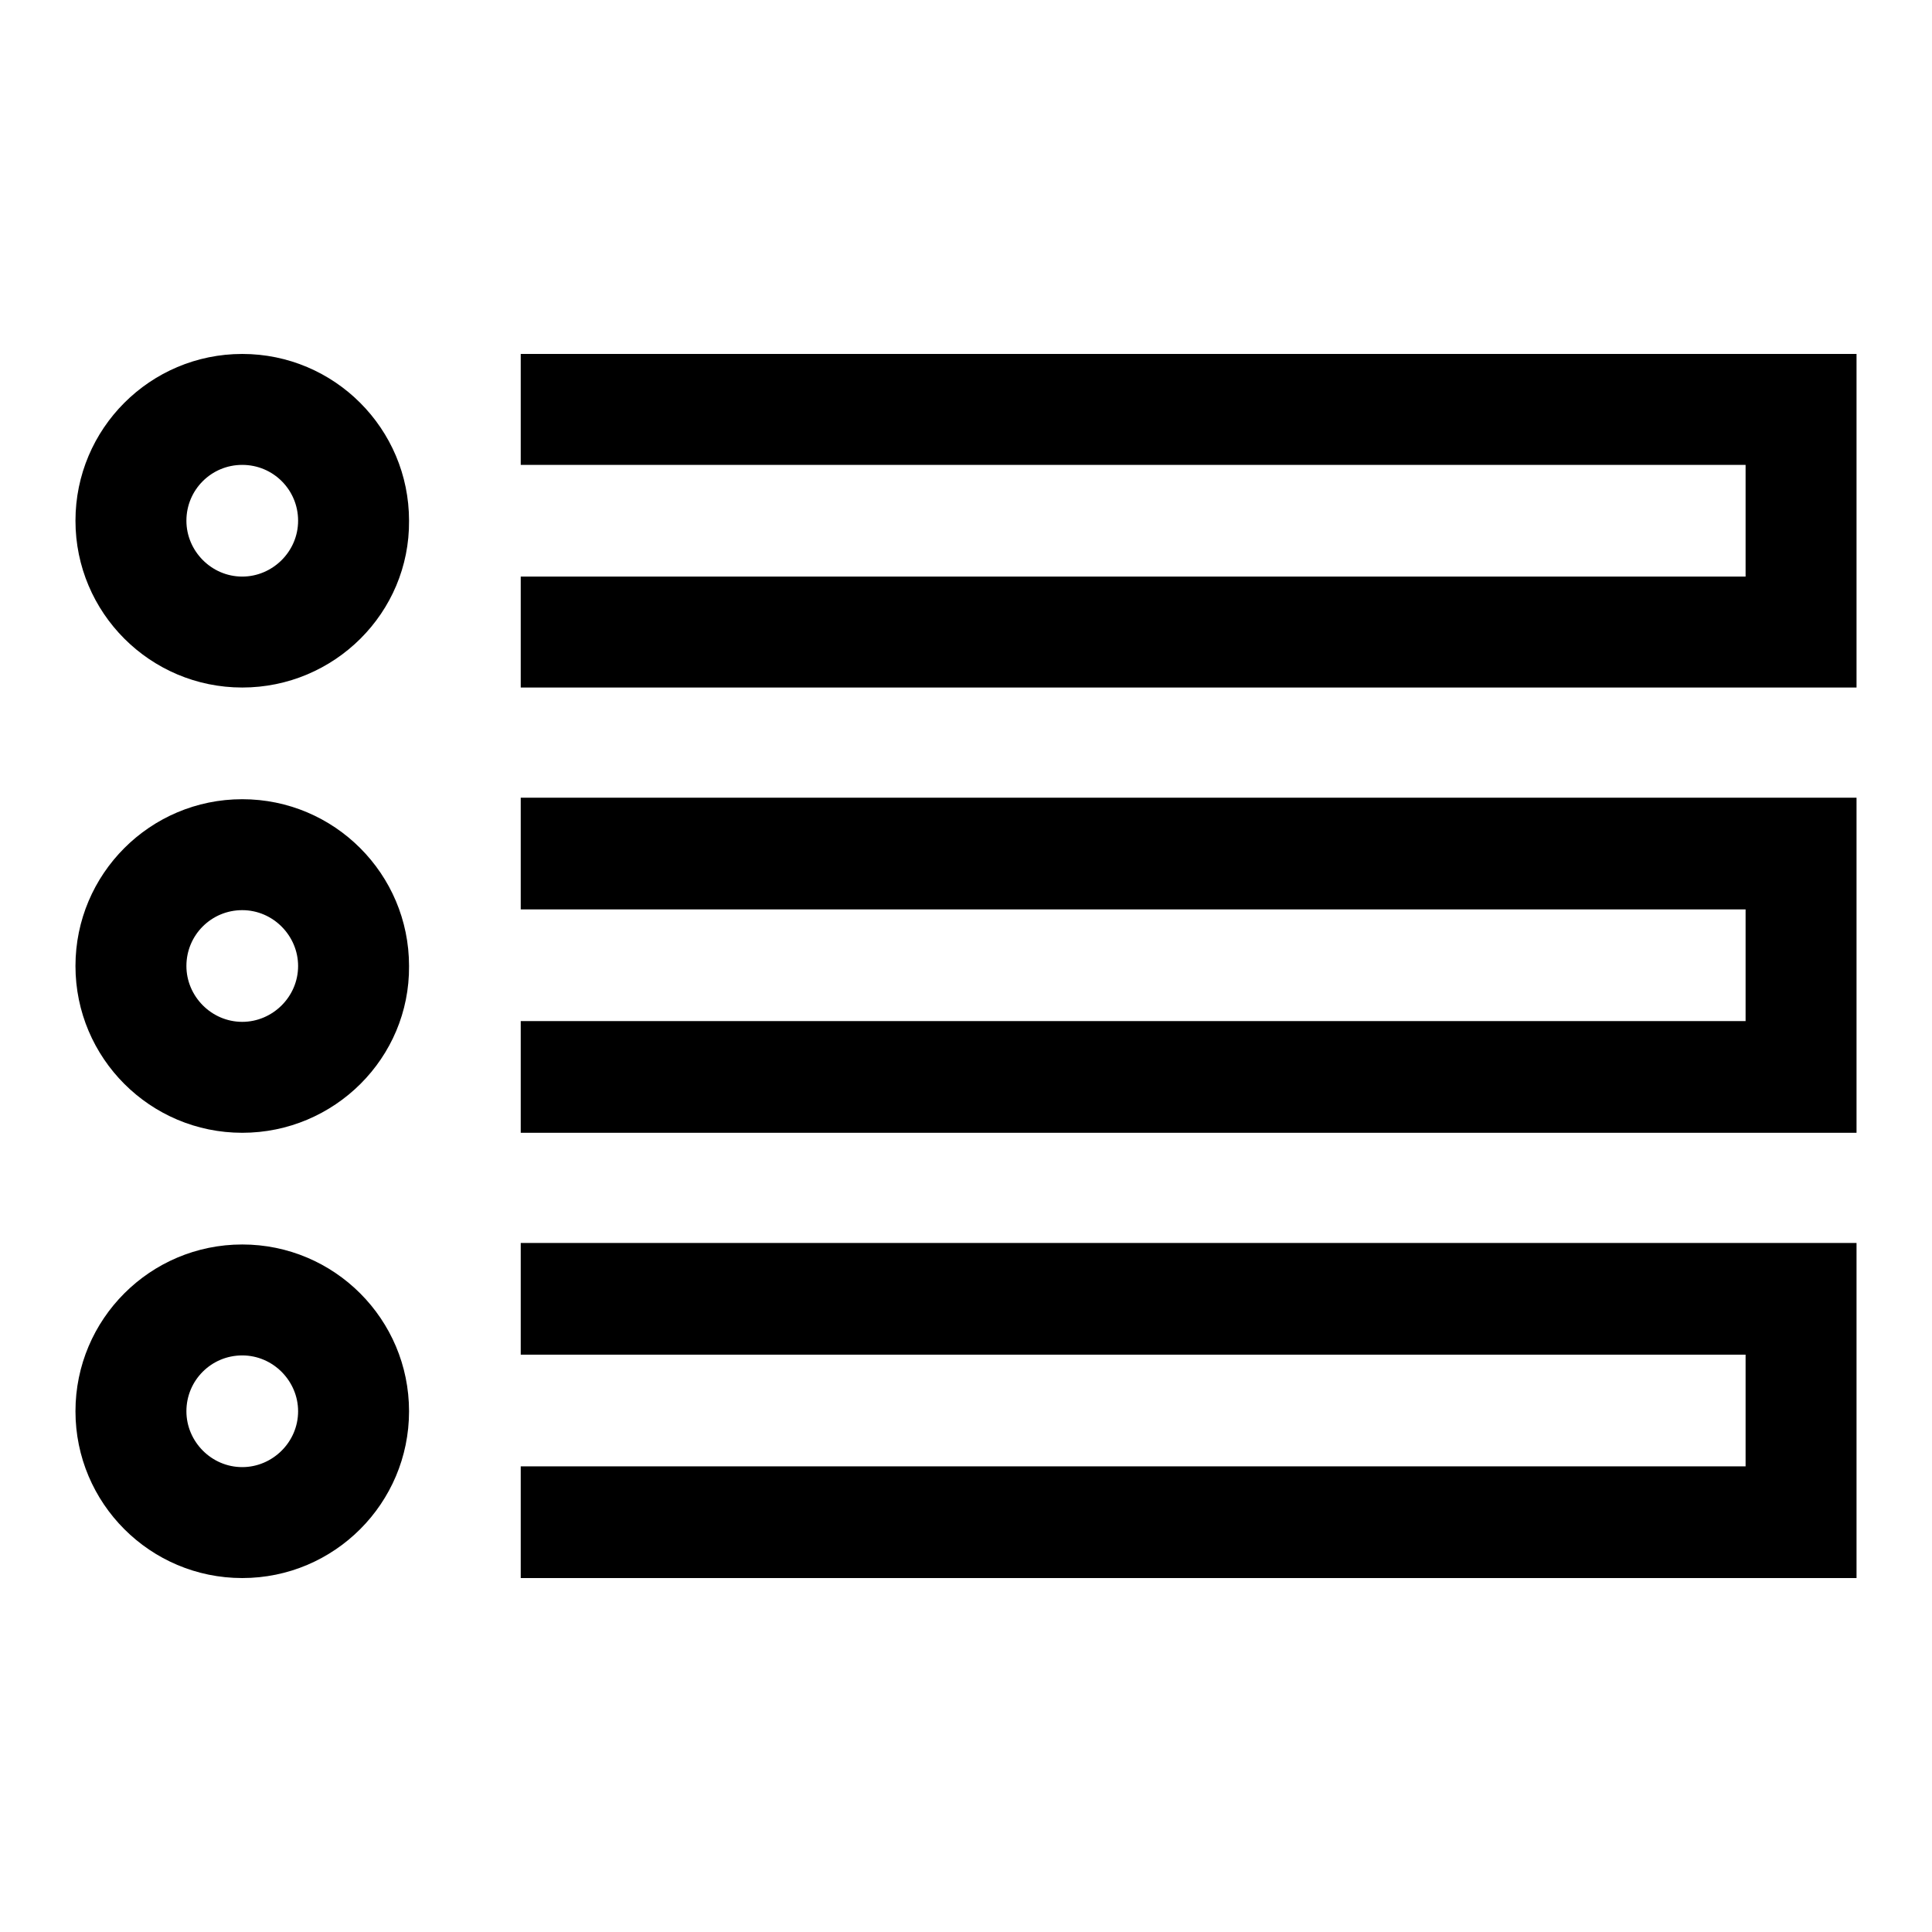
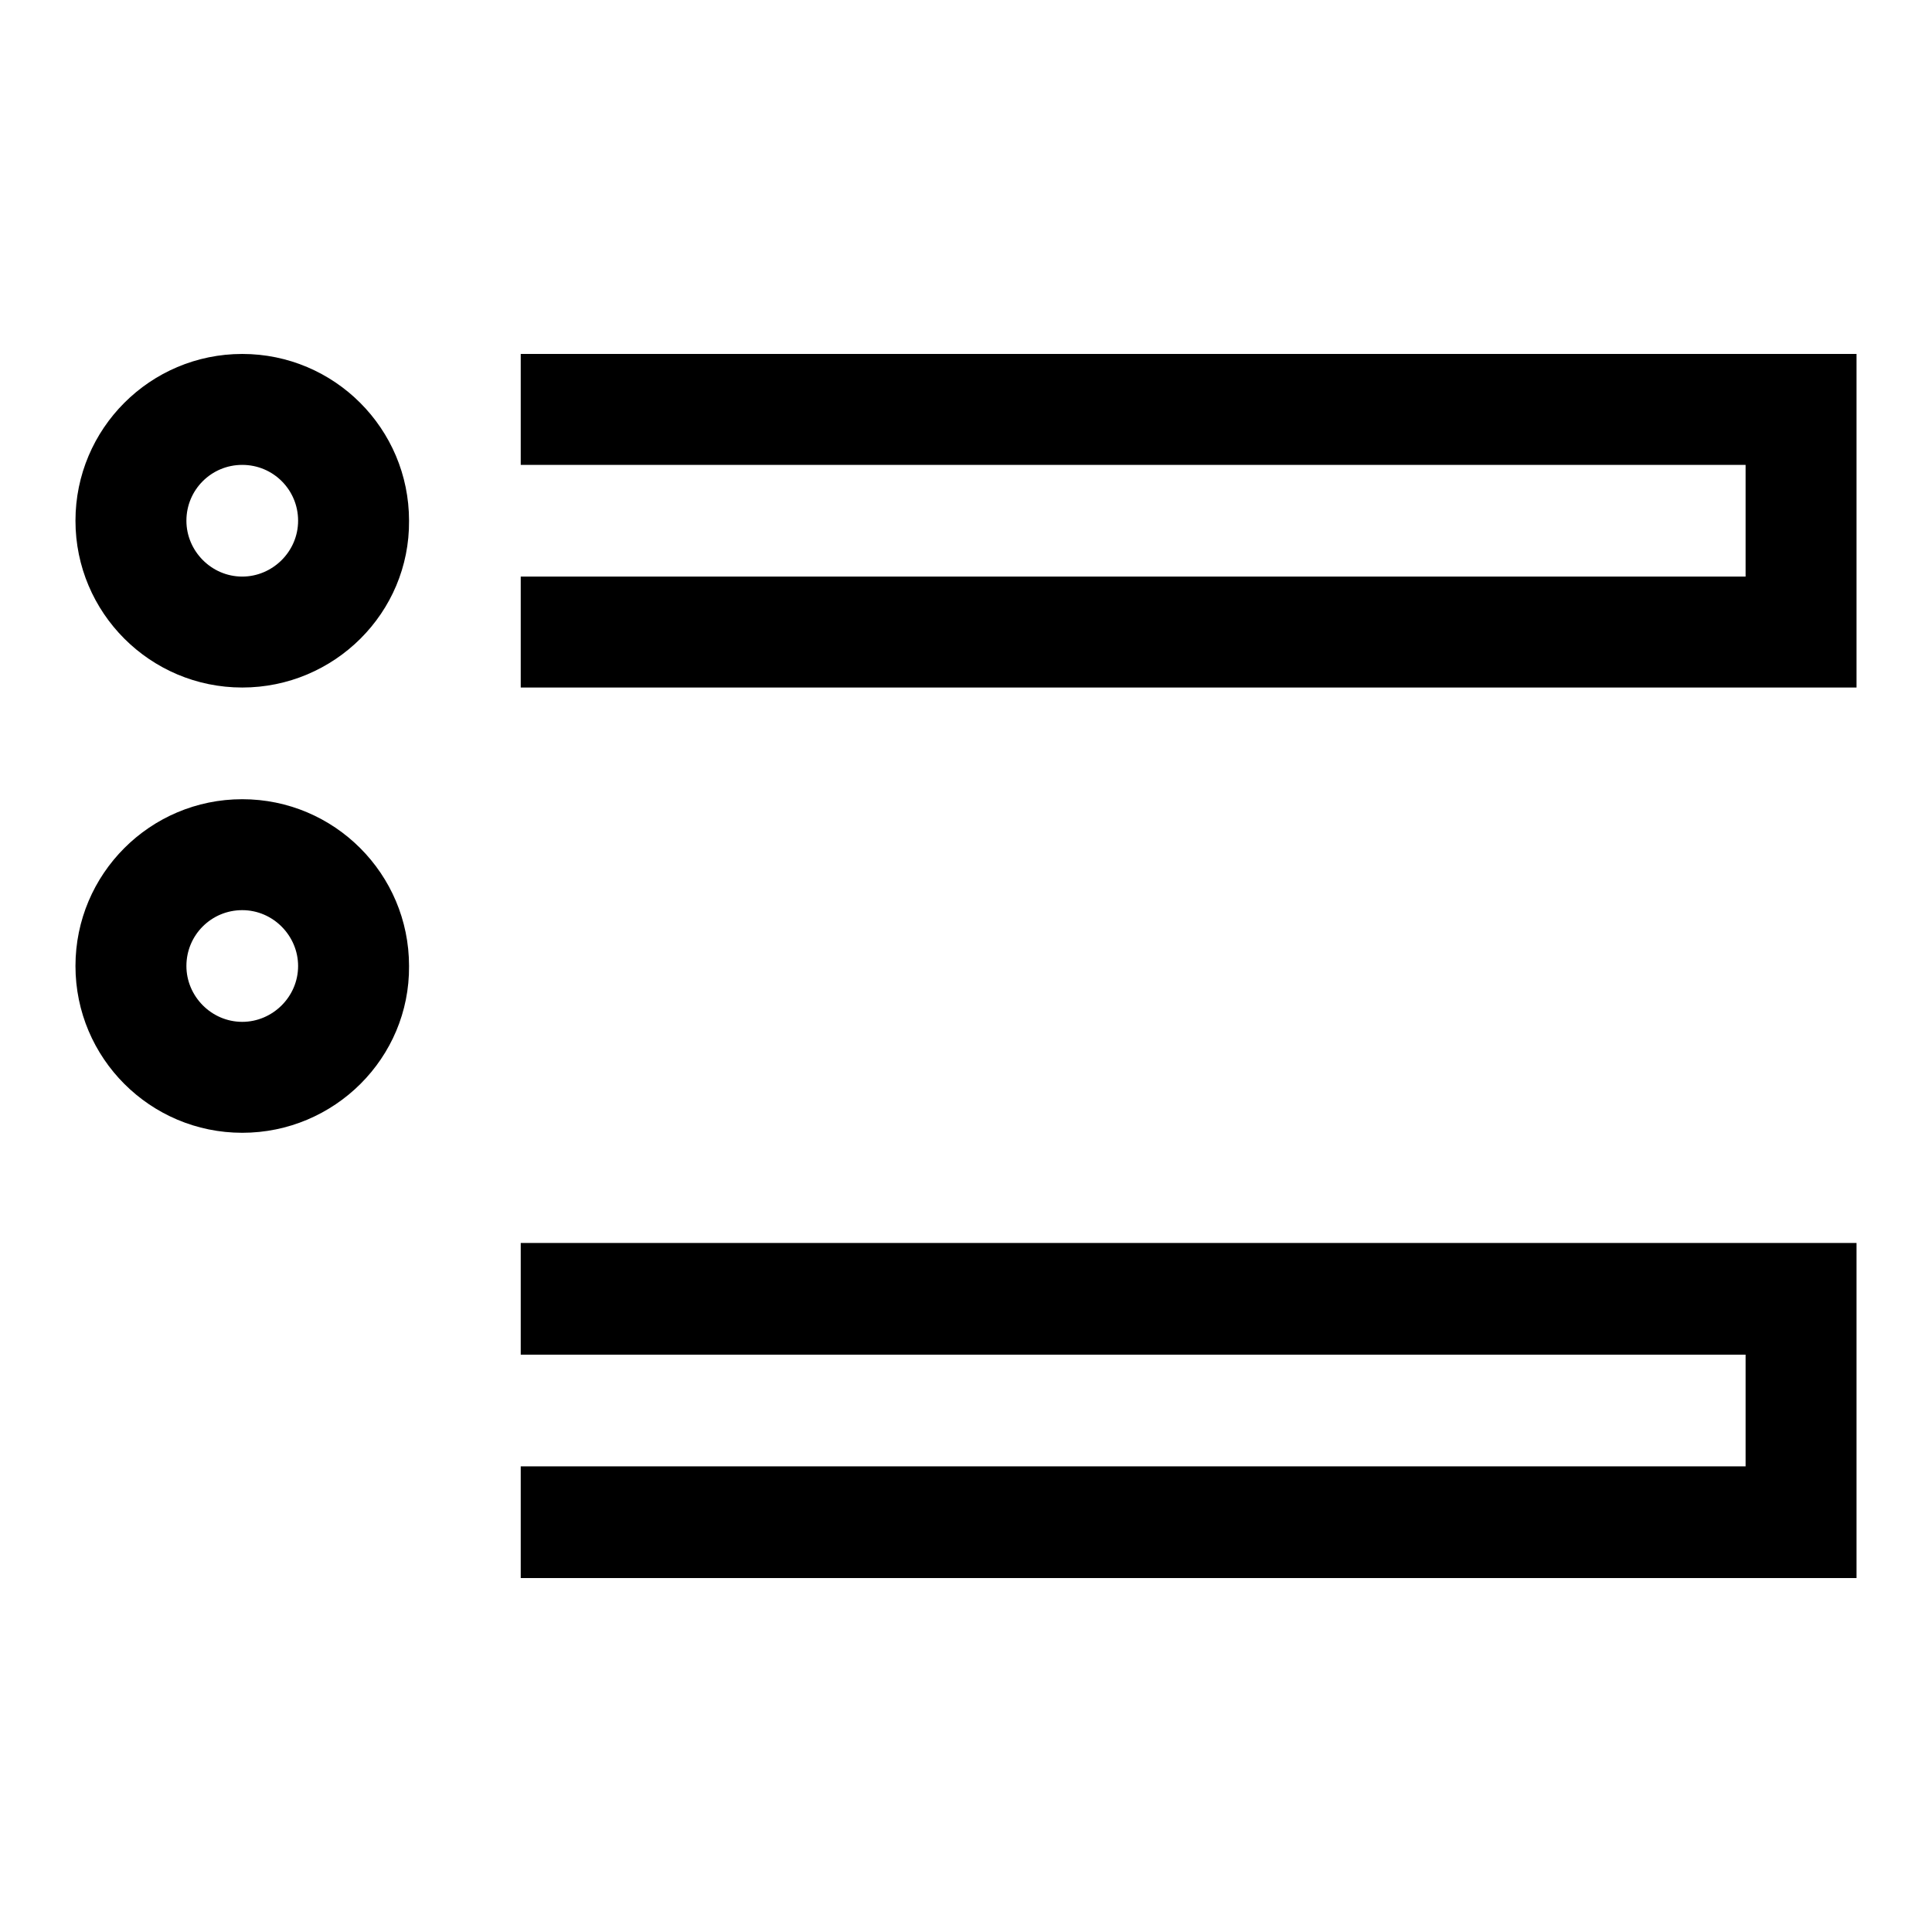
<svg xmlns="http://www.w3.org/2000/svg" version="1.1" x="0px" y="0px" viewBox="0 0 256 256" enable-background="new 0 0 256 256" xml:space="preserve">
  <g>
    <g>
      <path fill="#000000" d="M32.1,91.1C19.9,91.1,10,81.2,10,69c0-12.2,9.9-22.1,22.1-22.1c12.2,0,22.1,9.9,22.1,22.1C54.3,81.2,44.3,91.1,32.1,91.1 M32.1,61.6c-4.1,0-7.4,3.3-7.4,7.4c0,4,3.3,7.4,7.4,7.4c4,0,7.4-3.3,7.4-7.4C39.5,64.9,36.2,61.6,32.1,61.6" />
      <path fill="#000000" d="M32.1,150.1c-12.2,0-22.1-9.9-22.1-22.1c0-12.2,9.9-22.1,22.1-22.1c12.2,0,22.1,9.9,22.1,22.1C54.3,140.2,44.3,150.1,32.1,150.1 M32.1,120.6c-4.1,0-7.4,3.3-7.4,7.4c0,4,3.3,7.4,7.4,7.4c4,0,7.4-3.3,7.4-7.4C39.5,124,36.2,120.6,32.1,120.6" />
-       <path fill="#000000" d="M32.1,209.1c-12.2,0-22.1-9.9-22.1-22.1s9.9-22.1,22.1-22.1c12.2,0,22.1,9.9,22.1,22.1S44.3,209.1,32.1,209.1 M32.1,179.6c-4.1,0-7.4,3.3-7.4,7.4c0,4,3.3,7.4,7.4,7.4c4,0,7.4-3.3,7.4-7.4C39.5,183,36.2,179.6,32.1,179.6" />
      <path fill="#000000" d="M246,91.1H69V76.4h162.3V61.6H69V46.9h177V91.1z" />
-       <path fill="#000000" d="M246,150.1H69v-14.8h162.3v-14.8H69v-14.8h177V150.1z" />
      <path fill="#000000" d="M246,209.1H69v-14.8h162.3v-14.8H69v-14.8h177V209.1z" />
    </g>
  </g>
</svg>